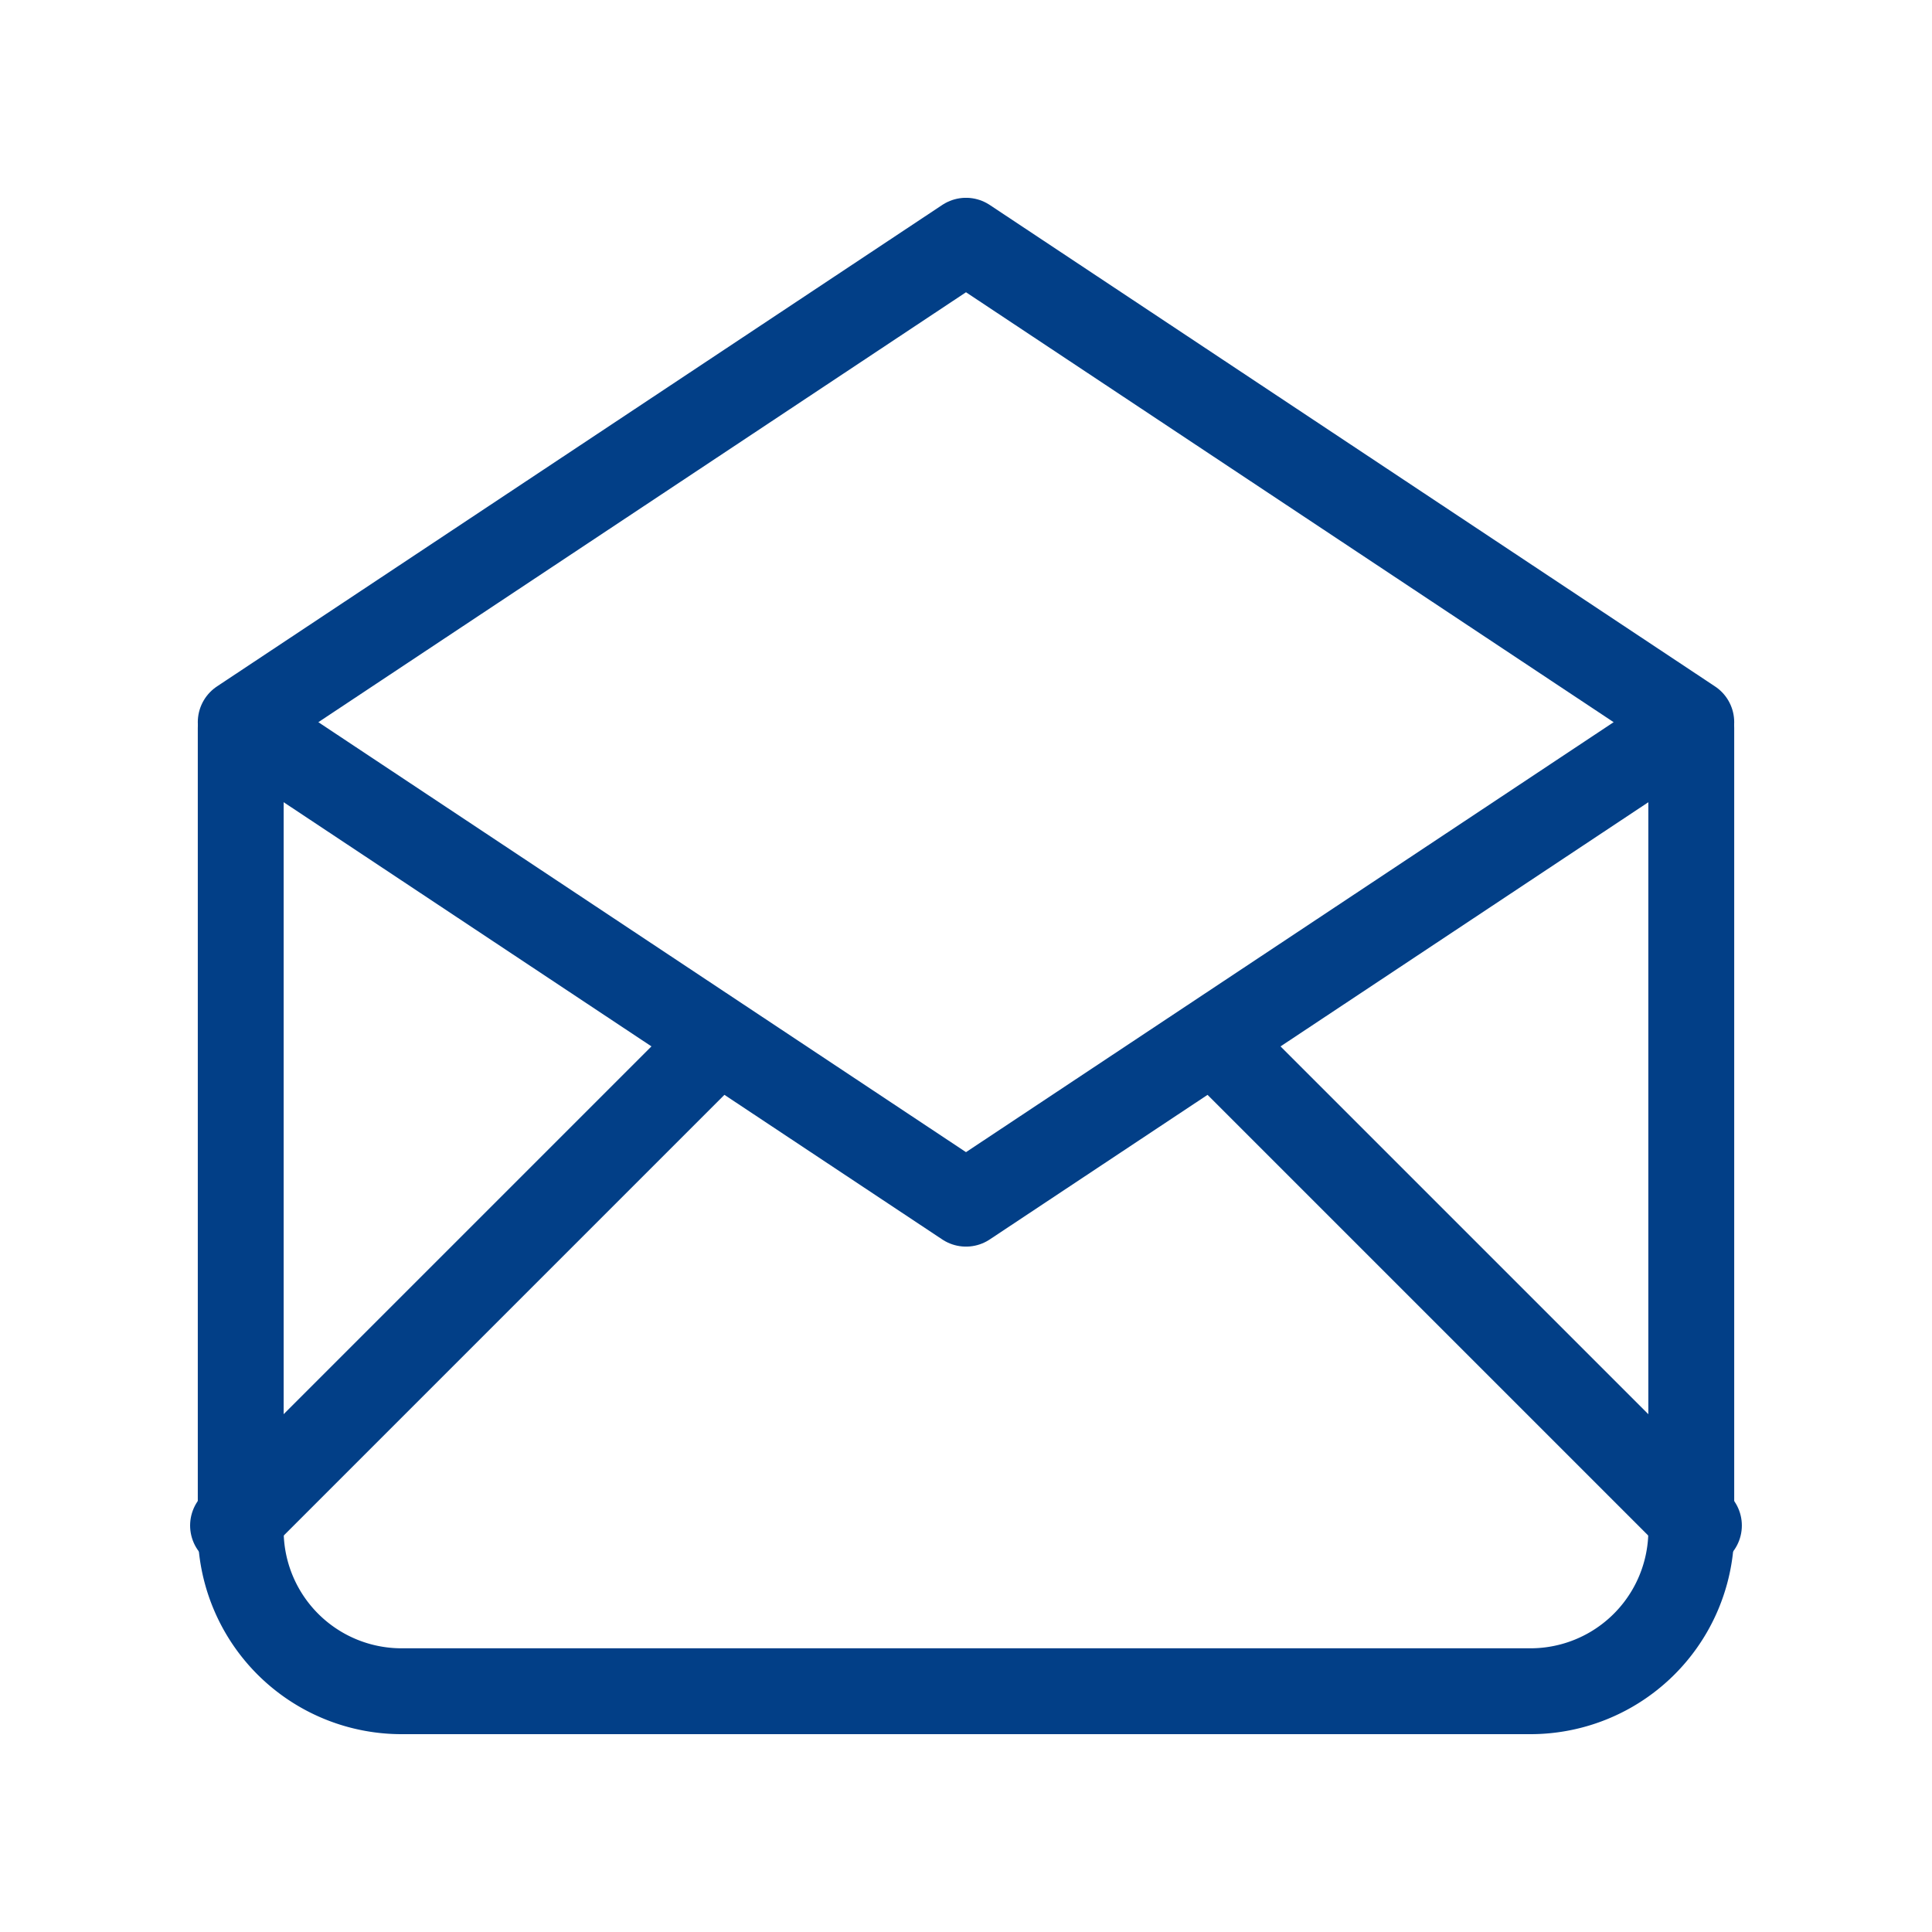
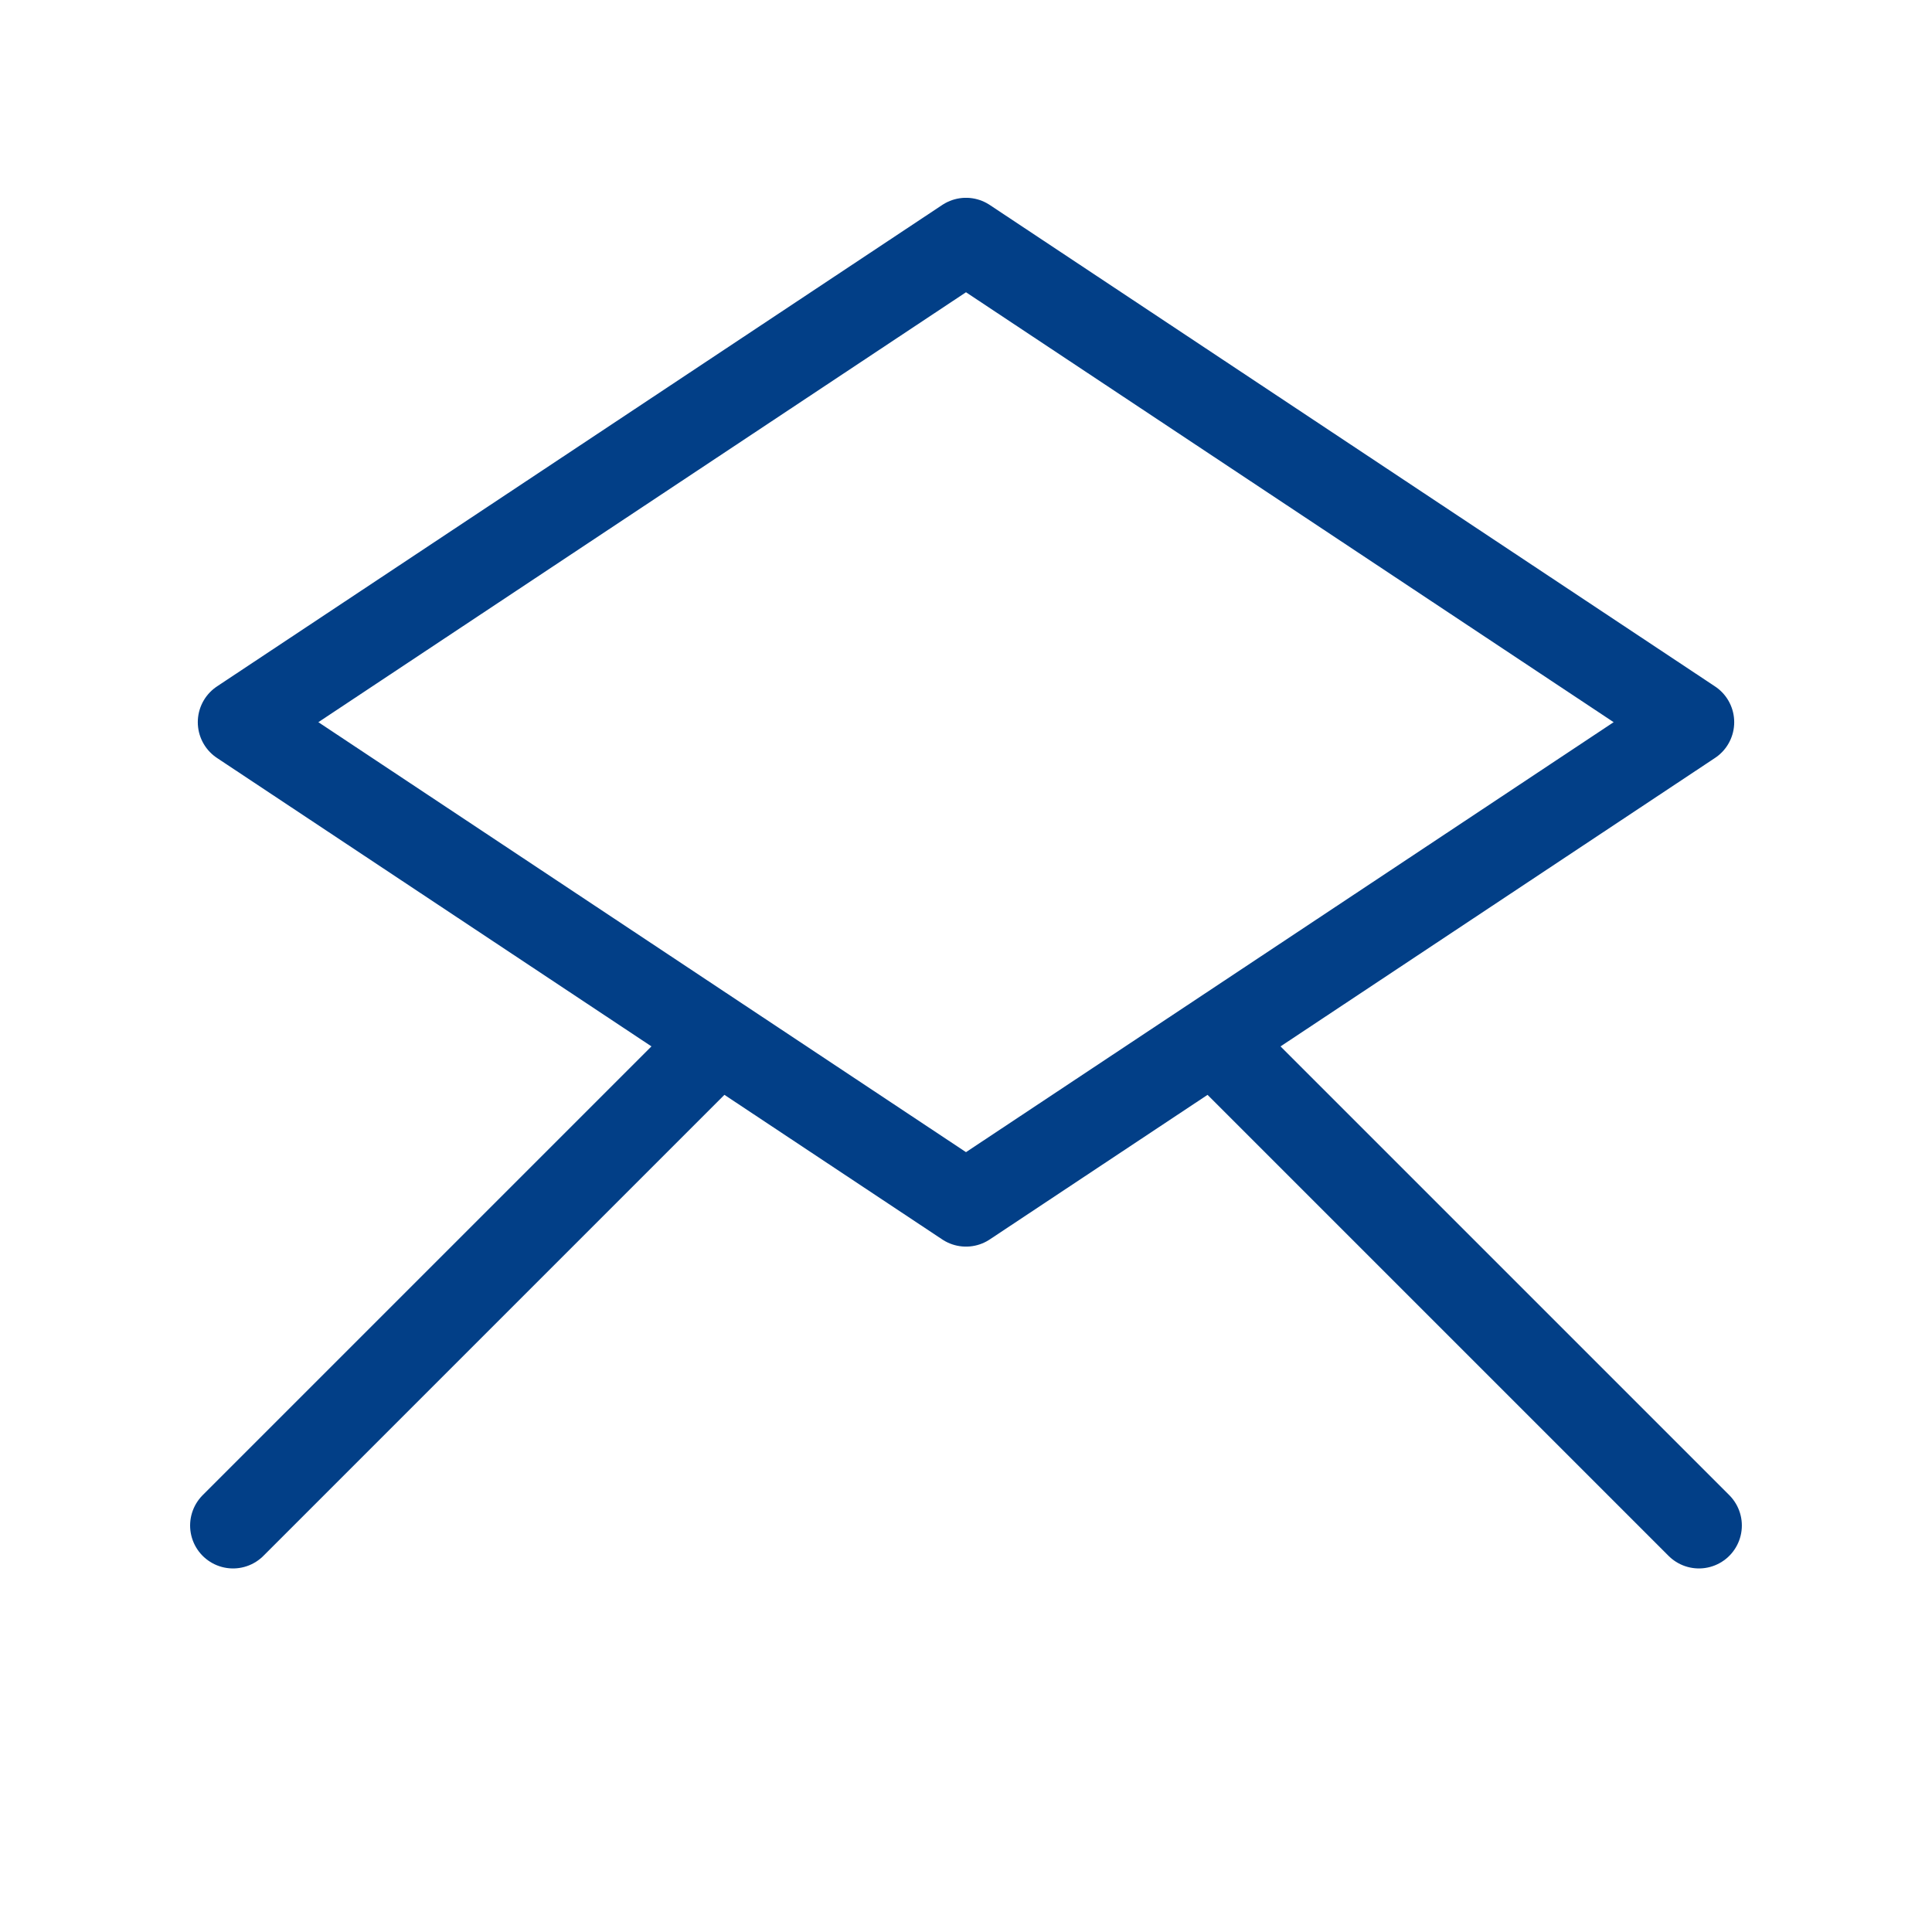
<svg xmlns="http://www.w3.org/2000/svg" id="envelope" width="45" height="45" viewBox="0 0 45 45">
-   <path id="Path_365" data-name="Path 365" d="M0,0H45V45H0Z" fill="none" />
  <path id="Path_366" data-name="Path 366" d="M3,14.214,19.893,25.429,36.786,14.214,19.893,3,3,14.214" transform="translate(2.607 2.607)" fill="none" stroke="#023f87" stroke-linecap="round" stroke-linejoin="round" stroke-width="2" />
-   <path id="Path_367" data-name="Path 367" d="M36.786,9V27.69a3.746,3.746,0,0,1-3.754,3.738H6.754A3.746,3.746,0,0,1,3,27.69V9" transform="translate(2.607 7.964)" fill="none" stroke="#023f87" stroke-linecap="round" stroke-linejoin="round" stroke-width="2" />
  <line id="Line_200" data-name="Line 200" y1="11" x2="11" transform="translate(5.428 24.532)" fill="none" stroke="#023f87" stroke-linecap="round" stroke-linejoin="round" stroke-width="2" />
  <line id="Line_201" data-name="Line 201" x2="11" y2="11" transform="translate(28.571 24.532)" fill="none" stroke="#023f87" stroke-linecap="round" stroke-linejoin="round" stroke-width="2" />
</svg>